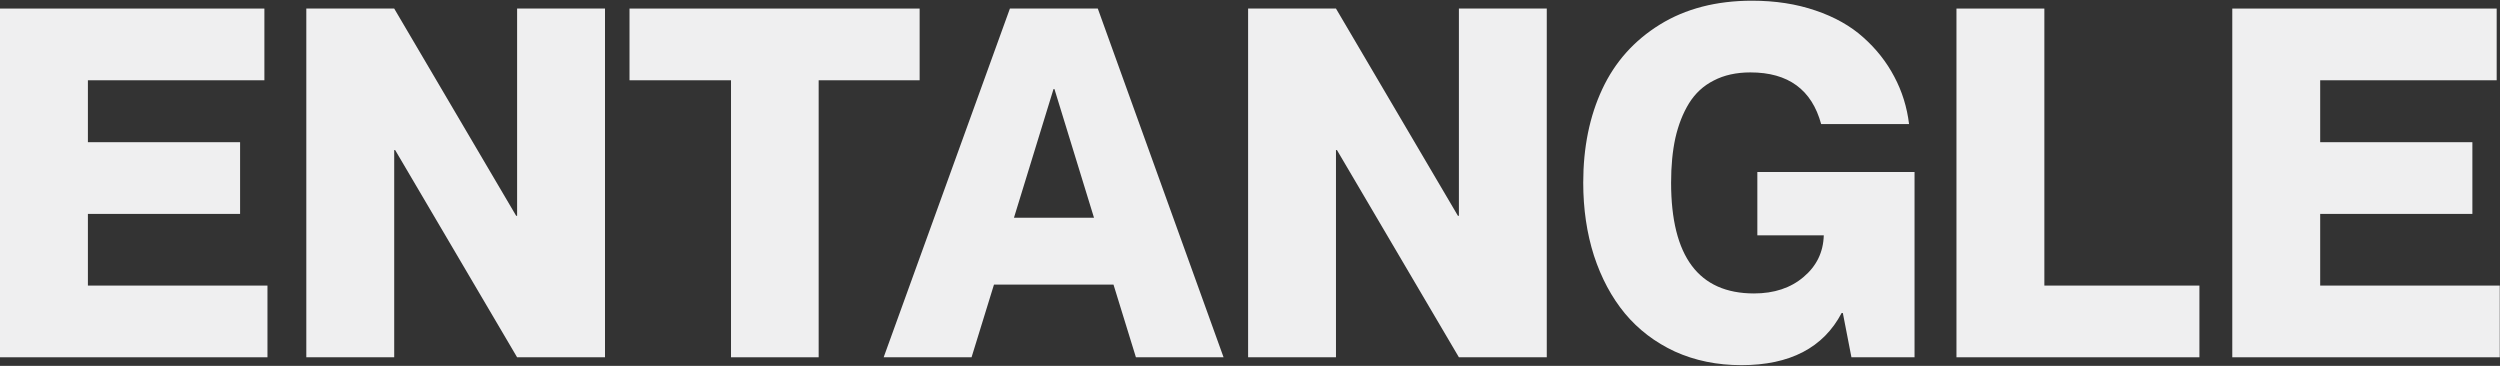
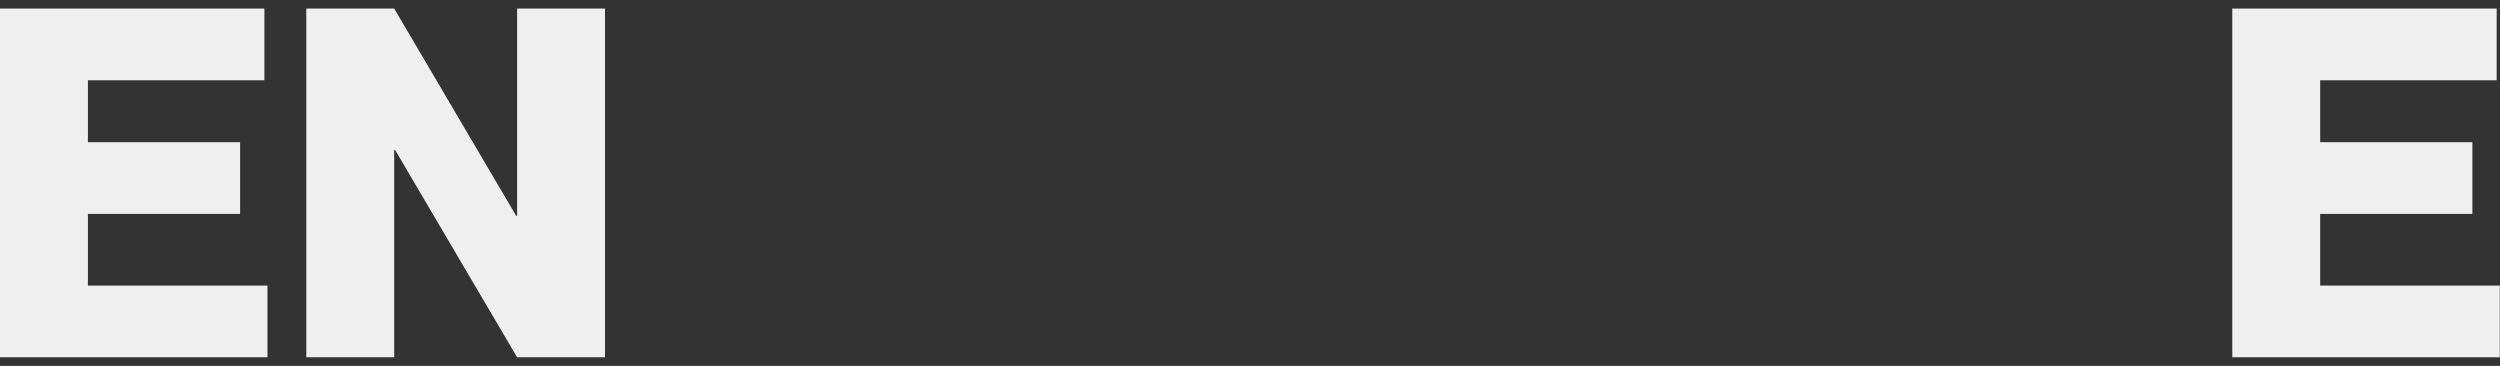
<svg xmlns="http://www.w3.org/2000/svg" width="82" height="12" viewBox="0 0 82 12" fill="none">
  <rect x="0" y="0" width="82" height="12" fill="#333333" stroke="none" />
  <path d="M2.883 4.664H7.875V7.016H2.883V9.367H8.773V11.719H0V0.281H8.672V2.633H2.883V4.664Z" fill="#EFEFF0" />
  <path d="M10.047 11.719V0.281H12.93L16.93 7.078H16.961V0.281H19.844V11.719H16.961L12.961 4.922H12.93V11.719H10.047Z" fill="#EFEFF0" />
-   <path d="M23.977 11.719V2.633H20.648V0.281H30.164V2.633H26.852V11.719H23.977Z" fill="#EFEFF0" />
-   <path d="M36.523 9.336H32.602L31.867 11.719H28.984L33.125 0.281H36.008L40.133 11.719H37.258L36.523 9.336ZM33.258 7.141H35.883L34.586 2.922H34.555L33.258 7.141Z" fill="#EFEFF0" />
-   <path d="M40.938 11.719V0.281H43.82L47.82 7.078H47.852V0.281H50.734V11.719H47.852L43.852 4.922H43.82V11.719H40.938Z" fill="#EFEFF0" />
-   <path d="M59.734 4.07C59.427 2.94 58.654 2.375 57.414 2.375C56.95 2.375 56.55 2.464 56.211 2.641C55.872 2.812 55.602 3.062 55.398 3.391C55.2 3.714 55.052 4.091 54.953 4.523C54.859 4.951 54.812 5.44 54.812 5.992C54.812 8.414 55.719 9.625 57.531 9.625C58.193 9.625 58.734 9.445 59.156 9.086C59.583 8.727 59.805 8.271 59.82 7.719H57.641V5.641H62.797V11.719H60.727L60.445 10.266H60.406C59.807 11.406 58.711 11.977 57.117 11.977C56.32 11.977 55.594 11.828 54.938 11.531C54.286 11.229 53.74 10.812 53.297 10.281C52.859 9.75 52.521 9.117 52.281 8.383C52.047 7.648 51.93 6.852 51.93 5.992C51.93 4.836 52.138 3.812 52.555 2.922C52.971 2.031 53.602 1.326 54.445 0.805C55.289 0.284 56.297 0.023 57.469 0.023C58.229 0.023 58.922 0.13 59.547 0.344C60.177 0.557 60.7 0.852 61.117 1.227C61.539 1.602 61.878 2.031 62.133 2.516C62.388 2.995 62.55 3.513 62.617 4.07H59.734Z" fill="#EFEFF0" />
-   <path d="M64.172 0.281H67.055V9.367H72.141V11.719H64.172V0.281Z" fill="#EFEFF0" />
  <path d="M76.102 4.664H81.094V7.016H76.102V9.367H81.992V11.719H73.219V0.281H81.891V2.633H76.102V4.664Z" fill="#EFEFF0" />
</svg>